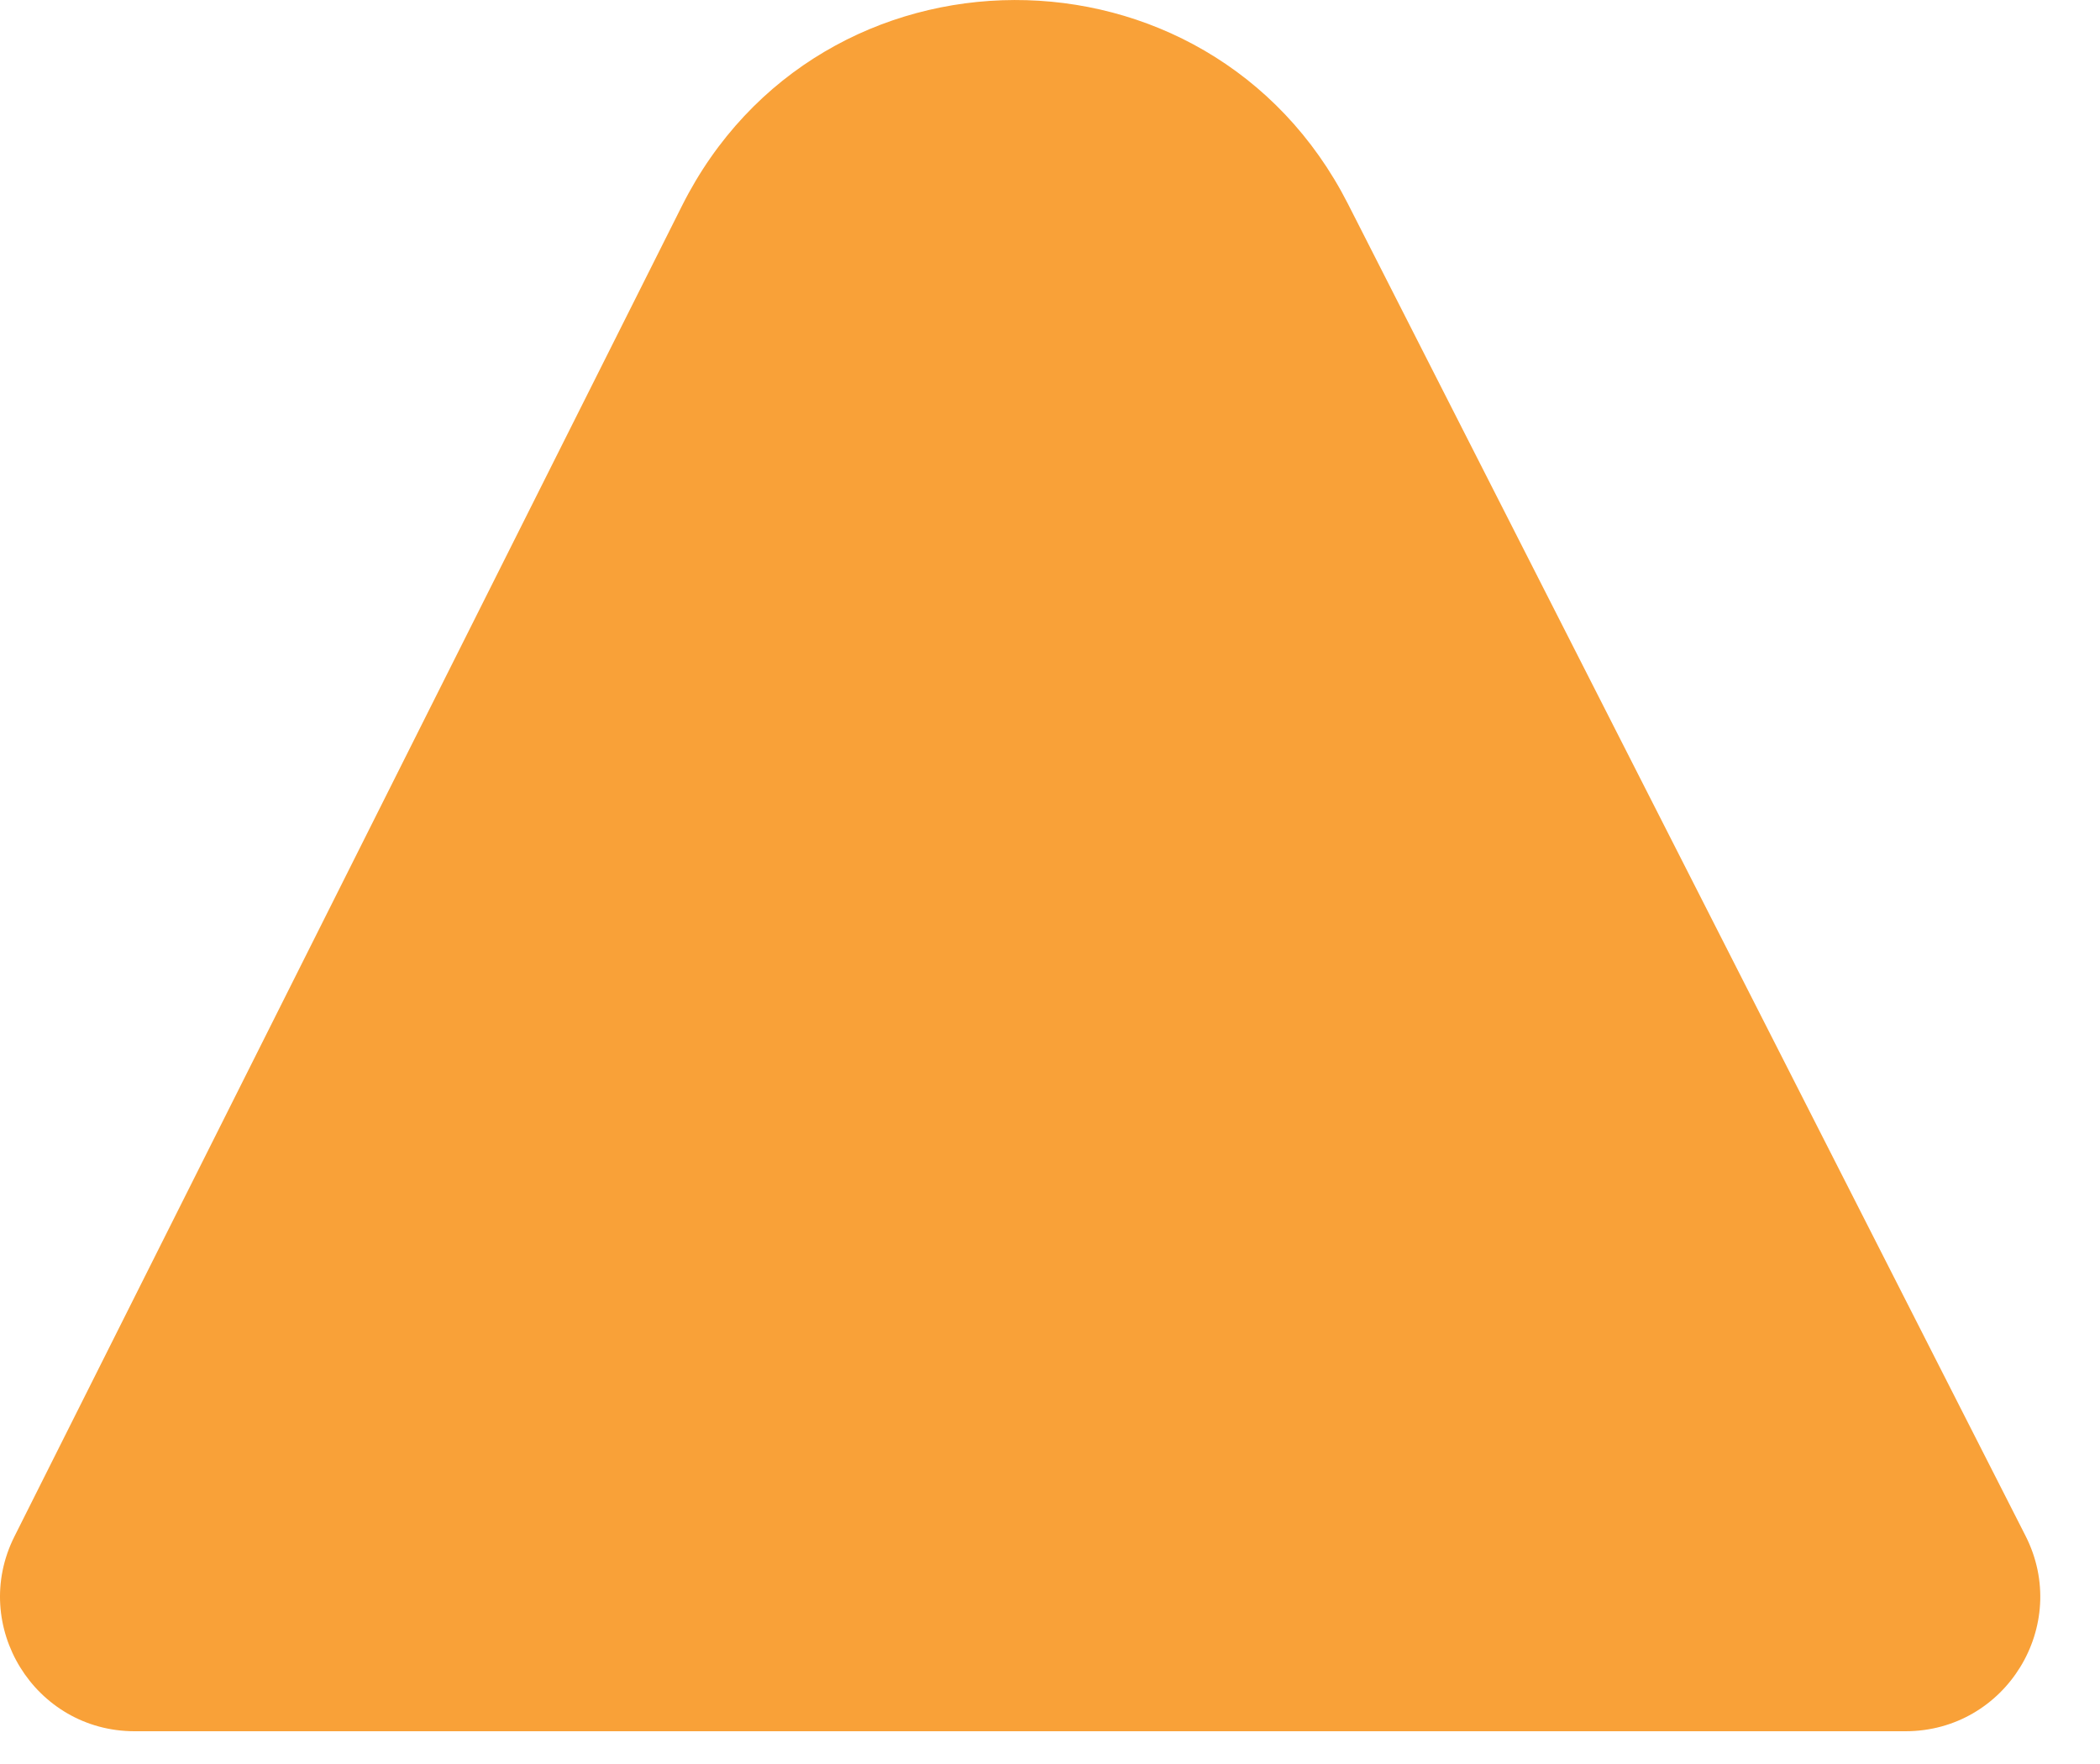
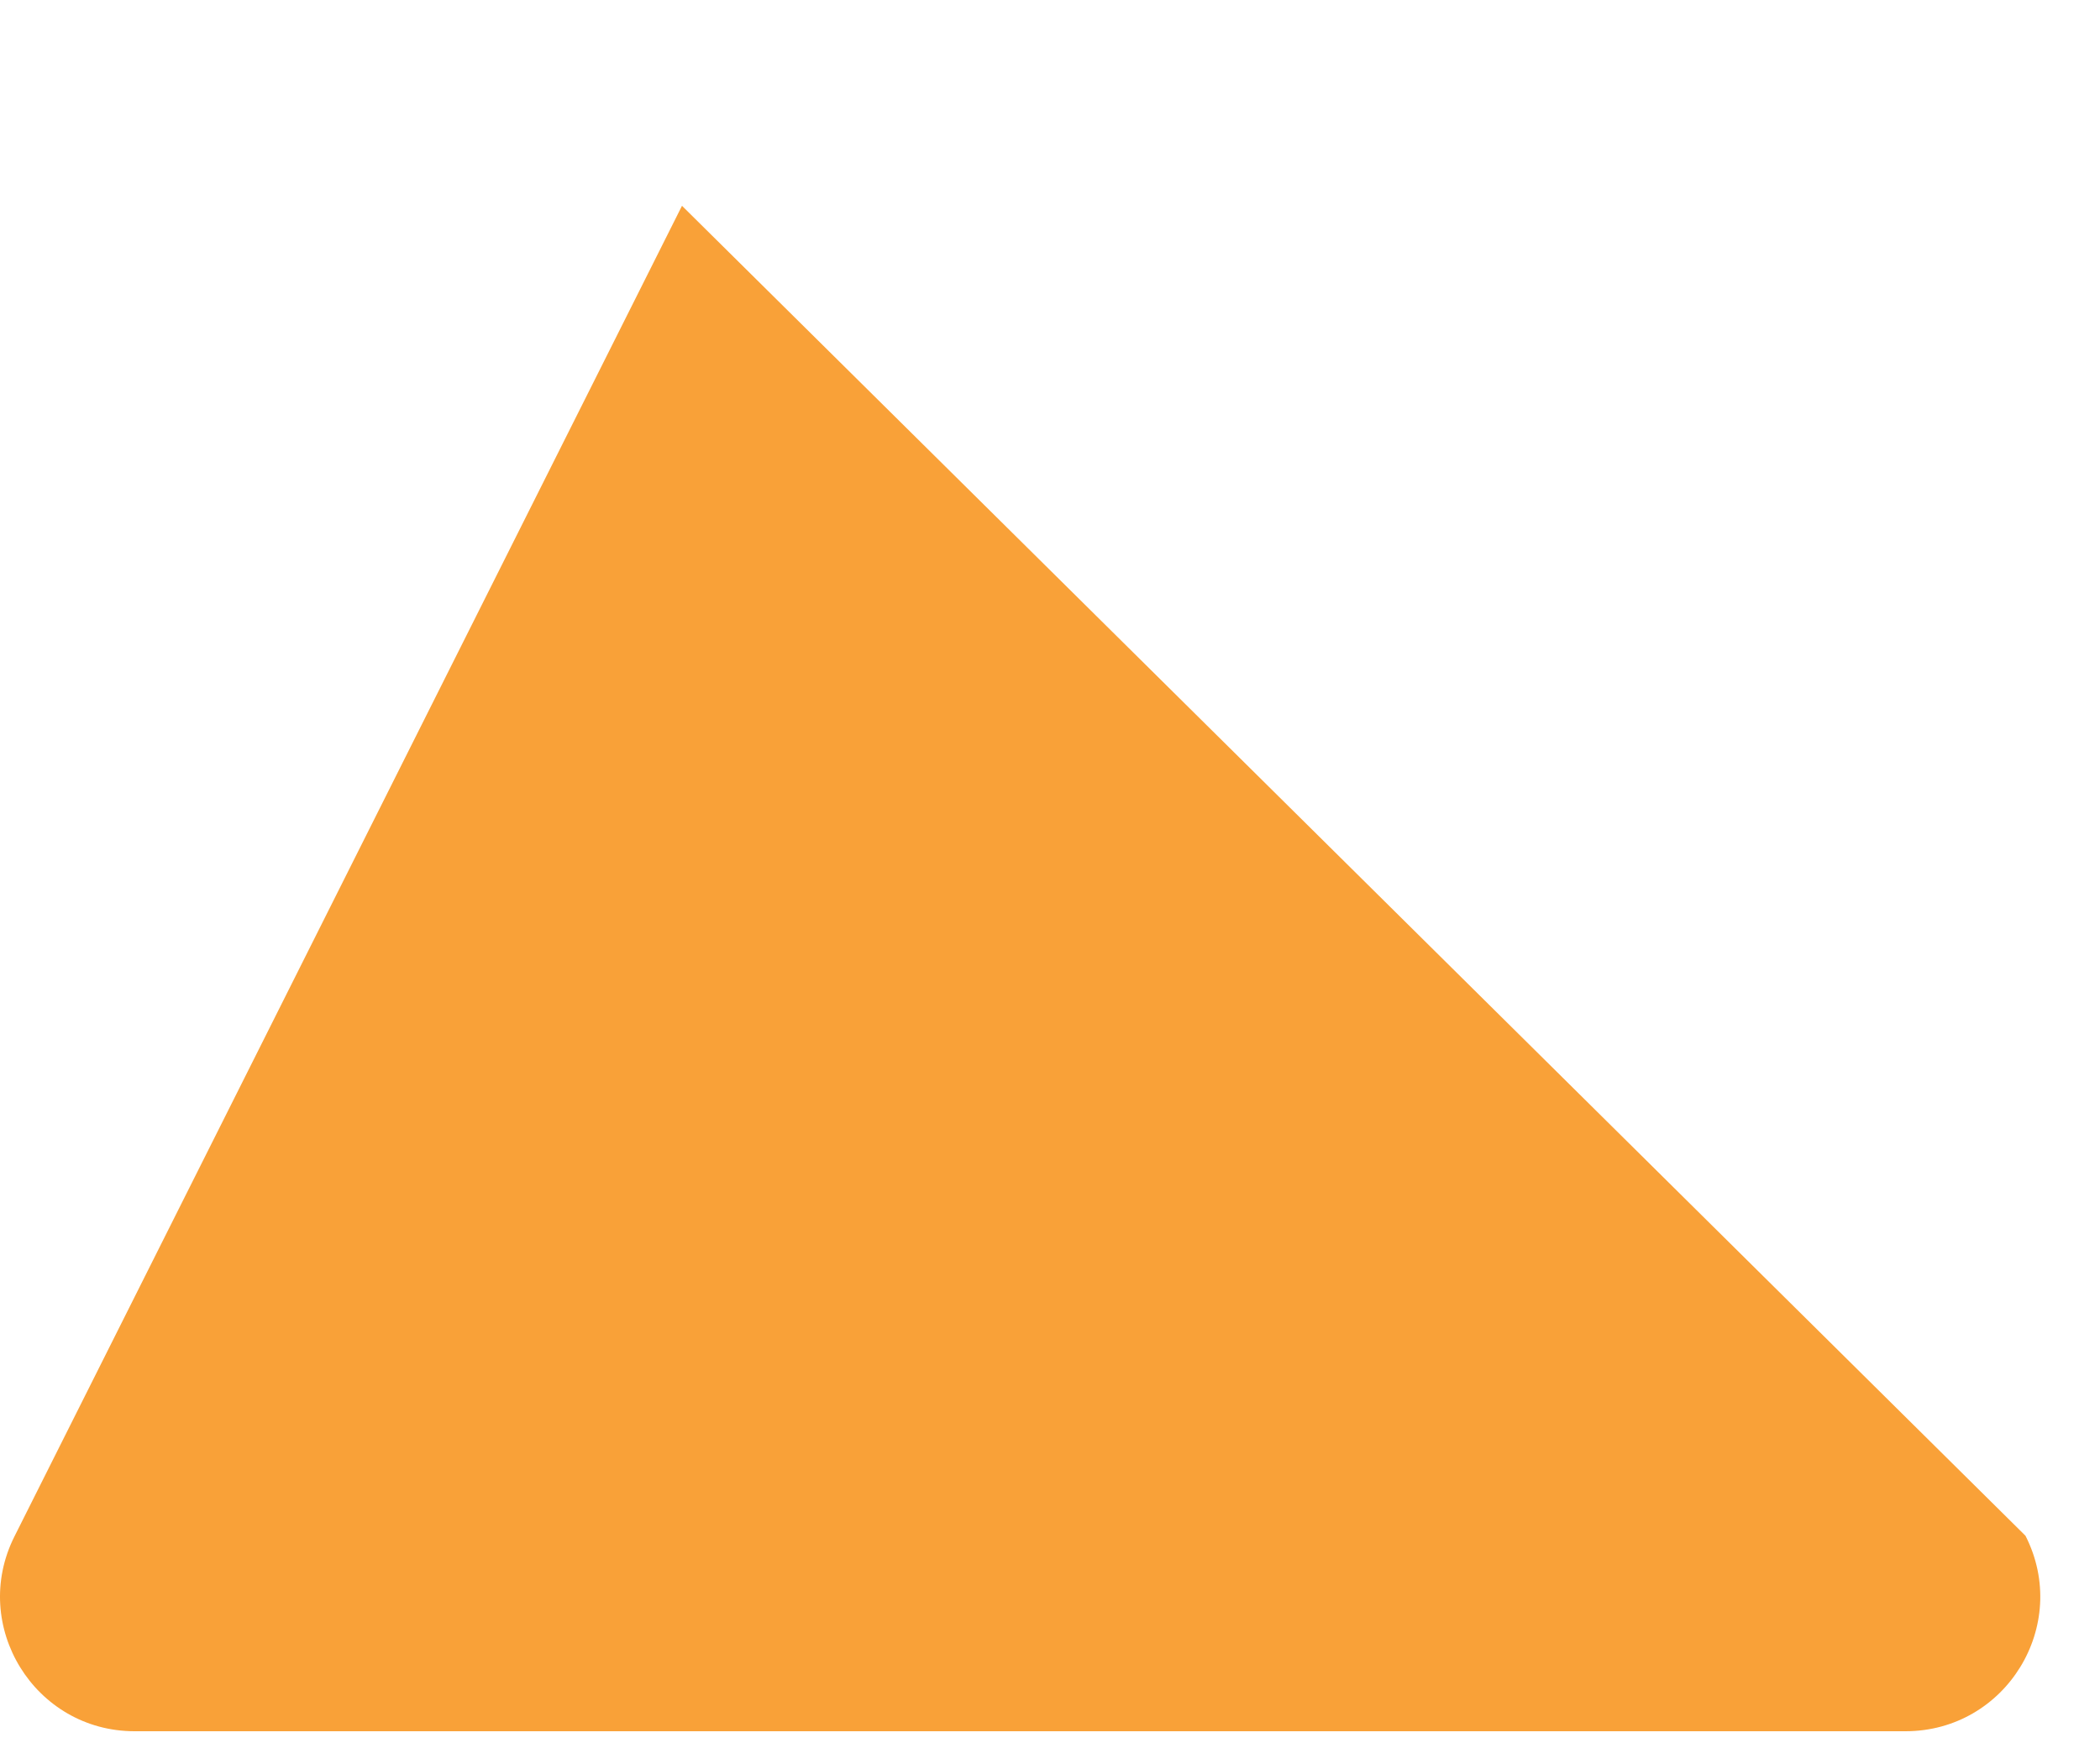
<svg xmlns="http://www.w3.org/2000/svg" fill="none" height="100%" overflow="visible" preserveAspectRatio="none" style="display: block;" viewBox="0 0 25 21" width="100%">
-   <path d="M22.684 20.61H1.603C0.412 20.61 -0.362 19.355 0.172 18.291L8.119 2.45C9.753 -0.806 14.394 -0.819 16.047 2.427L24.113 18.283C24.655 19.348 23.881 20.61 22.684 20.61Z" fill="#F9A138" id="Vector" />
+   <path d="M22.684 20.61H1.603C0.412 20.61 -0.362 19.355 0.172 18.291L8.119 2.45L24.113 18.283C24.655 19.348 23.881 20.61 22.684 20.61Z" fill="#F9A138" id="Vector" />
</svg>